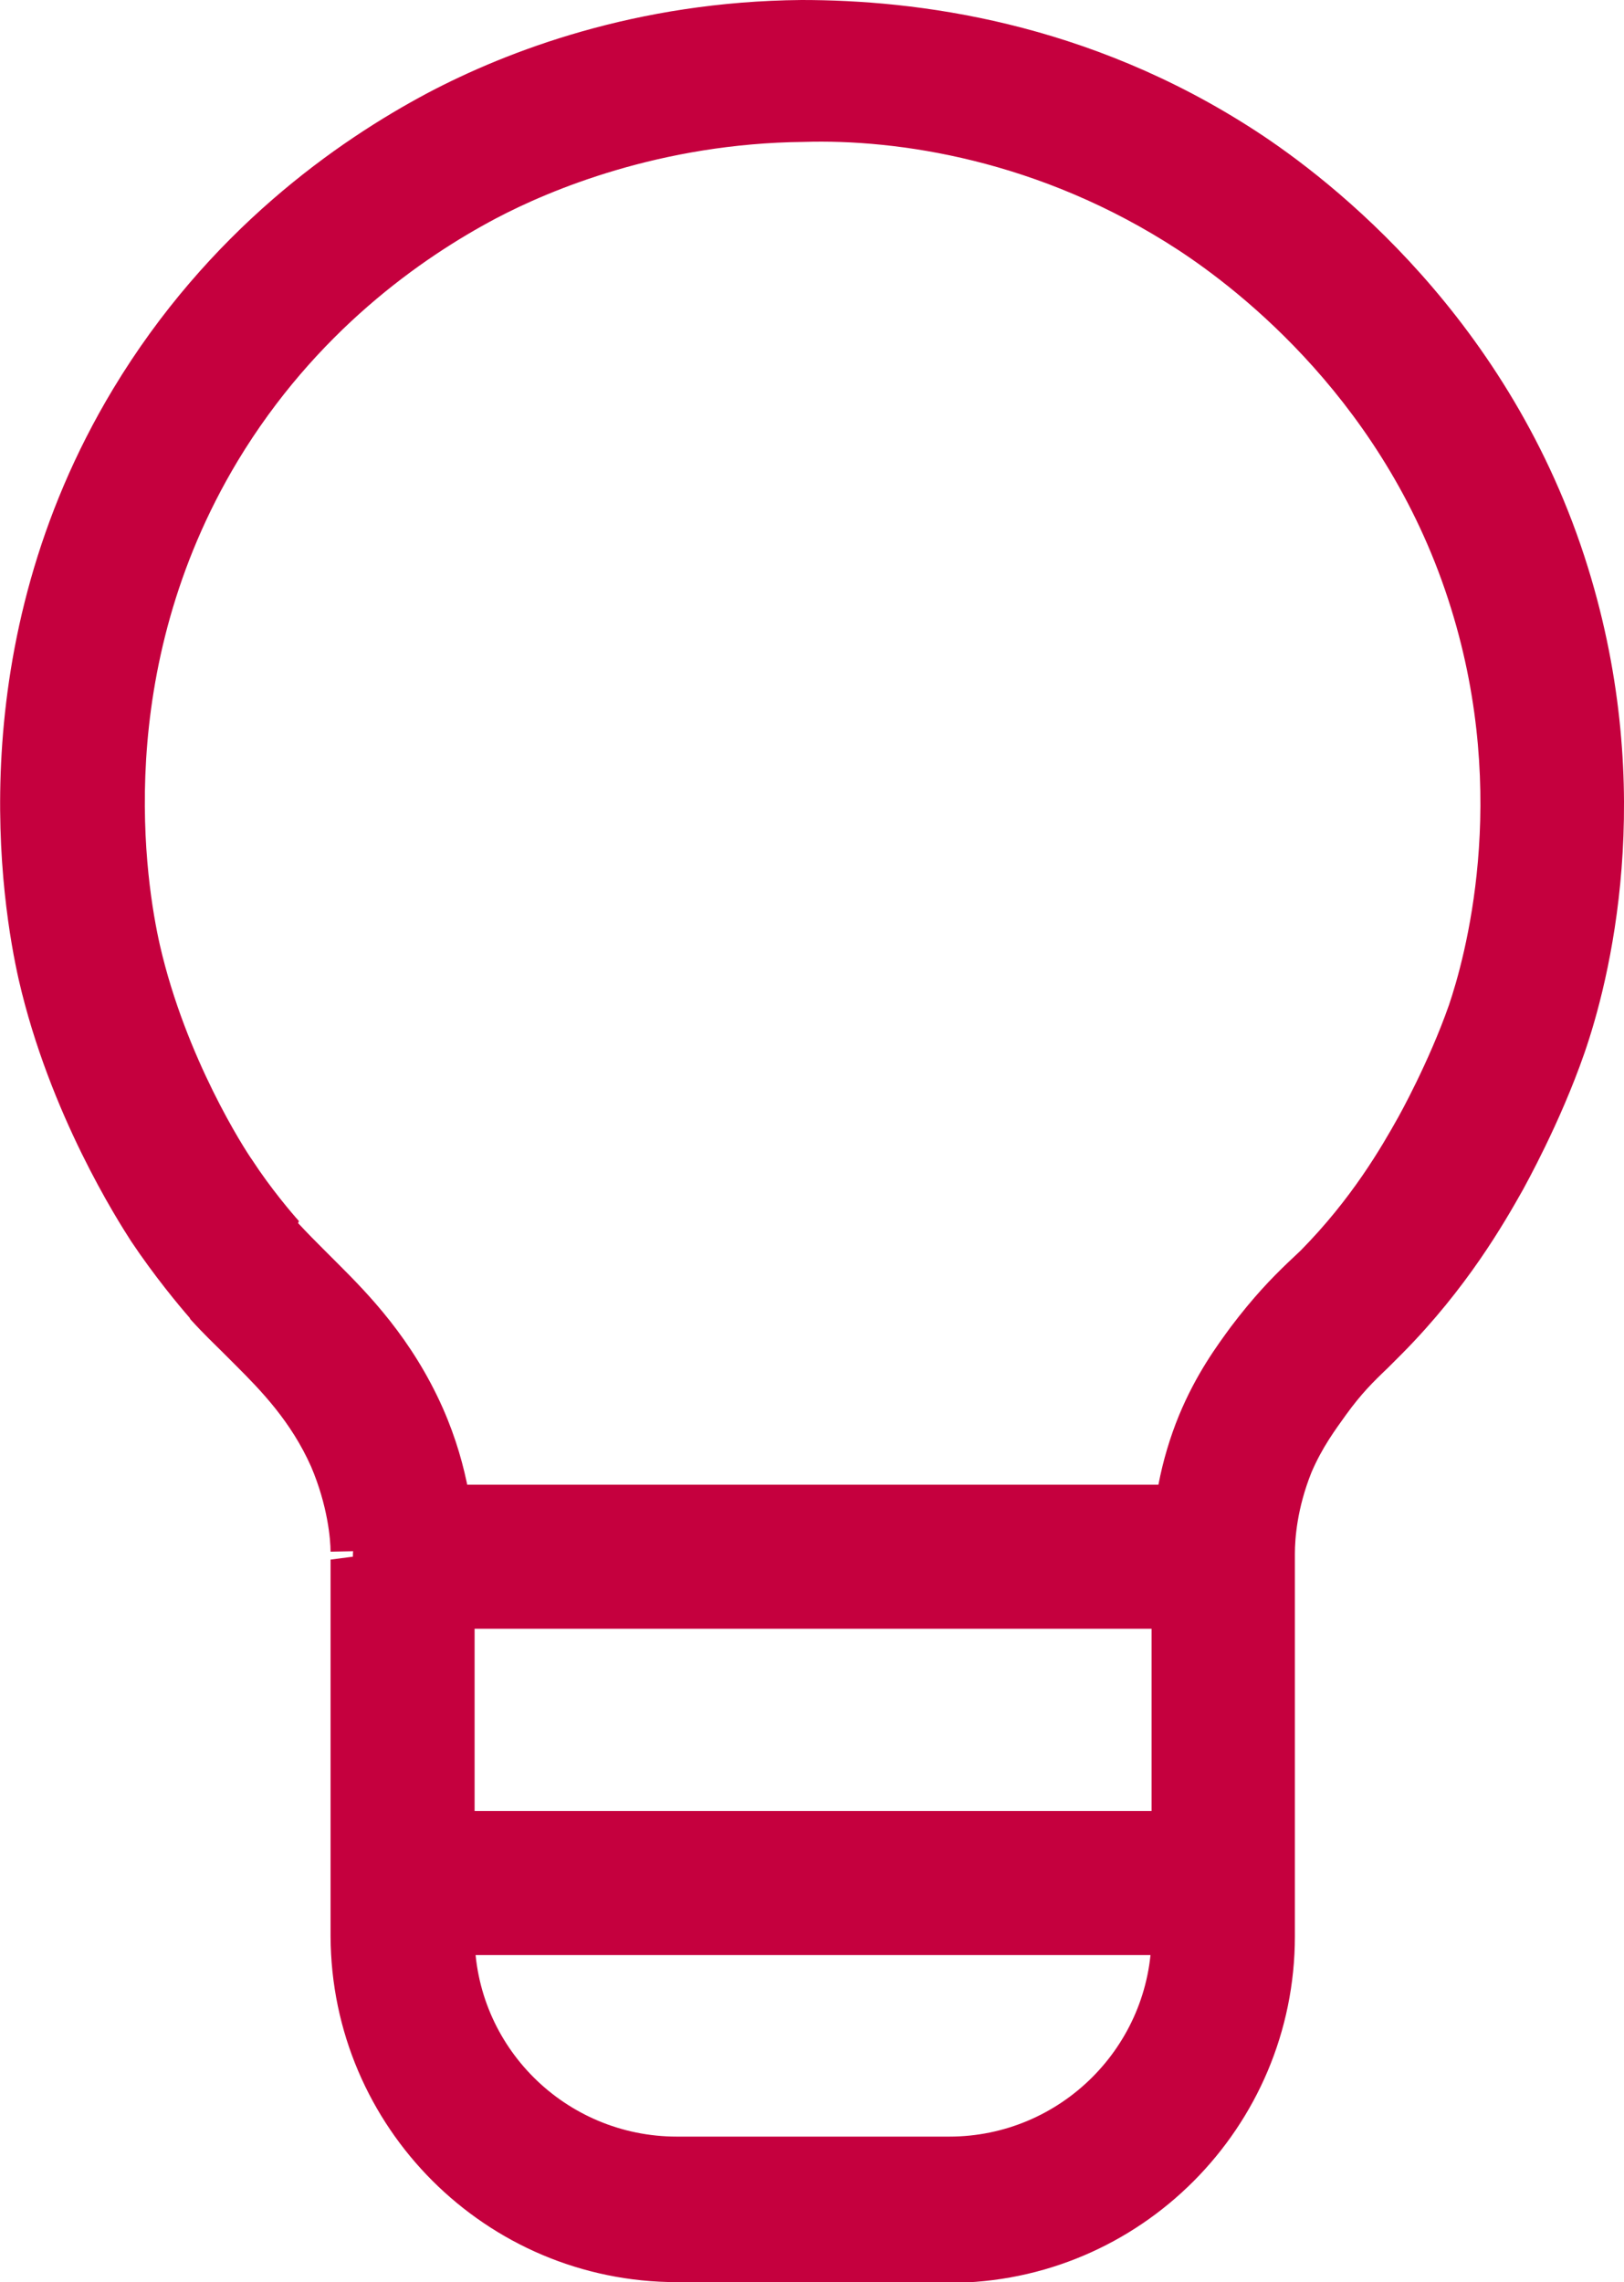
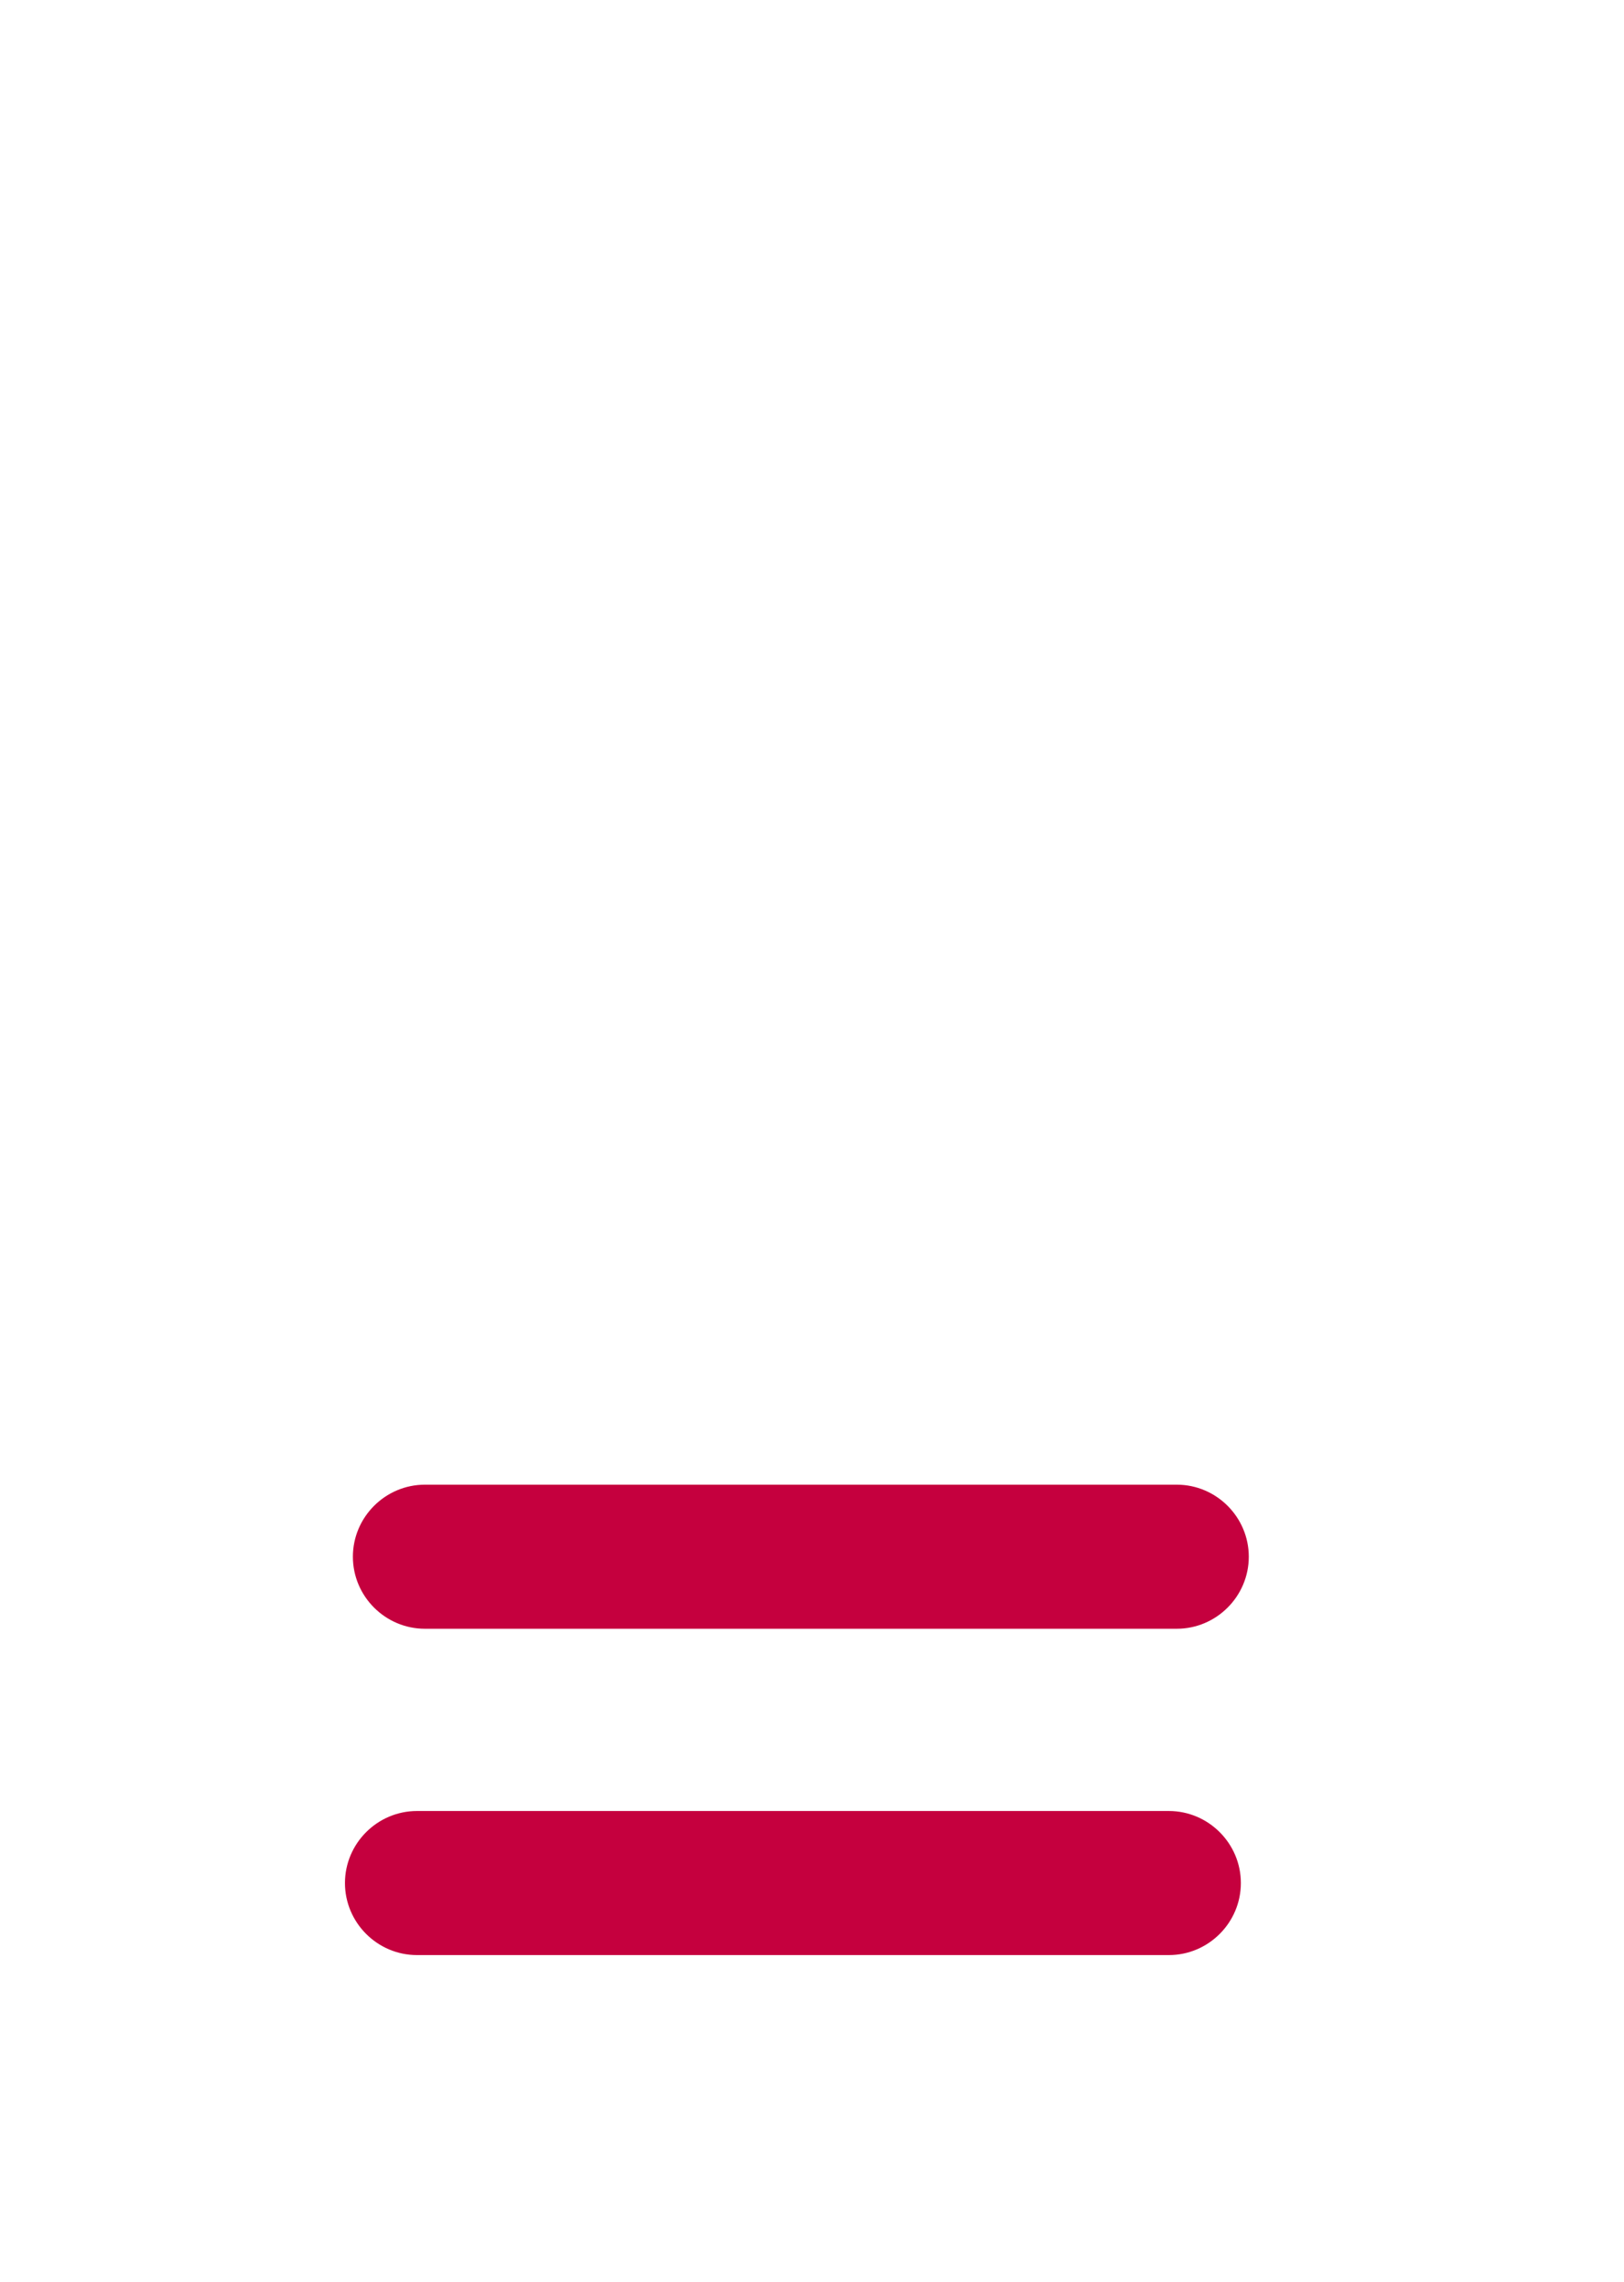
<svg xmlns="http://www.w3.org/2000/svg" id="layer_1" viewBox="0 0 22.55 31.68">
  <defs>
    <style>
      .cls-1 {
        fill: #c5003e;
      }
    </style>
  </defs>
-   <path class="cls-1" d="M13.18,31.68h-3.78c-2.65,0-4.8-2.15-4.81-4.8v-5.23s1-.13,1-.13l-1,.02c0-.17-.04-.64-.27-1.18-.28-.63-.7-1.06-1.04-1.4l-.18-.18c-.13-.13-.26-.25-.46-.47,0,0,0-.01-.01-.02-.14-.16-.49-.58-.81-1.06-.18-.28-1.13-1.76-1.56-3.63-.23-1.02-.84-4.63,1.31-8.2C2.89,3.21,4.68,1.96,5.94,1.29,7.04.71,8.83.02,11.13,0c1.58,0,3.96.29,6.31,1.82,1.03.67,3.54,2.6,4.61,6.06.97,3.13.29,5.76-.05,6.74-.34.98-.83,1.85-.85,1.89-.27.48-.78,1.37-1.68,2.28l-.2.2c-.21.2-.37.36-.58.65-.15.21-.33.45-.48.8-.2.5-.23.92-.23,1.13v5.31c0,2.65-2.15,4.81-4.8,4.81ZM4.14,16.98c.15.16.24.25.34.35l.22.22c.41.41,1.02,1.03,1.45,2,.37.84.43,1.58.44,1.94v5.37c0,1.55,1.26,2.8,2.81,2.8h3.78c1.55,0,2.81-1.26,2.81-2.81v-5.23c0-.69.13-1.36.38-1.97.24-.58.53-.97.72-1.23.31-.41.56-.67.79-.89l.18-.17c.71-.72,1.12-1.43,1.36-1.86,0,0,.42-.75.7-1.55.21-.62.85-2.86.03-5.5-.88-2.85-2.95-4.43-3.79-4.98-1.93-1.26-3.91-1.54-5.2-1.5-1.99.02-3.53.67-4.27,1.06-1.04.55-2.51,1.58-3.59,3.37-1.76,2.93-1.27,5.88-1.08,6.72.36,1.57,1.18,2.84,1.28,2.98.26.4.56.75.65.85,0,0,0,0,0,0Z" />
  <path class="cls-1" d="M16.34,22.61H5.9c-.55,0-1-.45-1-1s.45-1,1-1h10.44c.55,0,1,.45,1,1s-.45,1-1,1Z" />
  <path class="cls-1" d="M16.23,27.14H5.79c-.55,0-1-.45-1-1s.45-1,1-1h10.44c.55,0,1,.45,1,1s-.45,1-1,1Z" />
</svg>